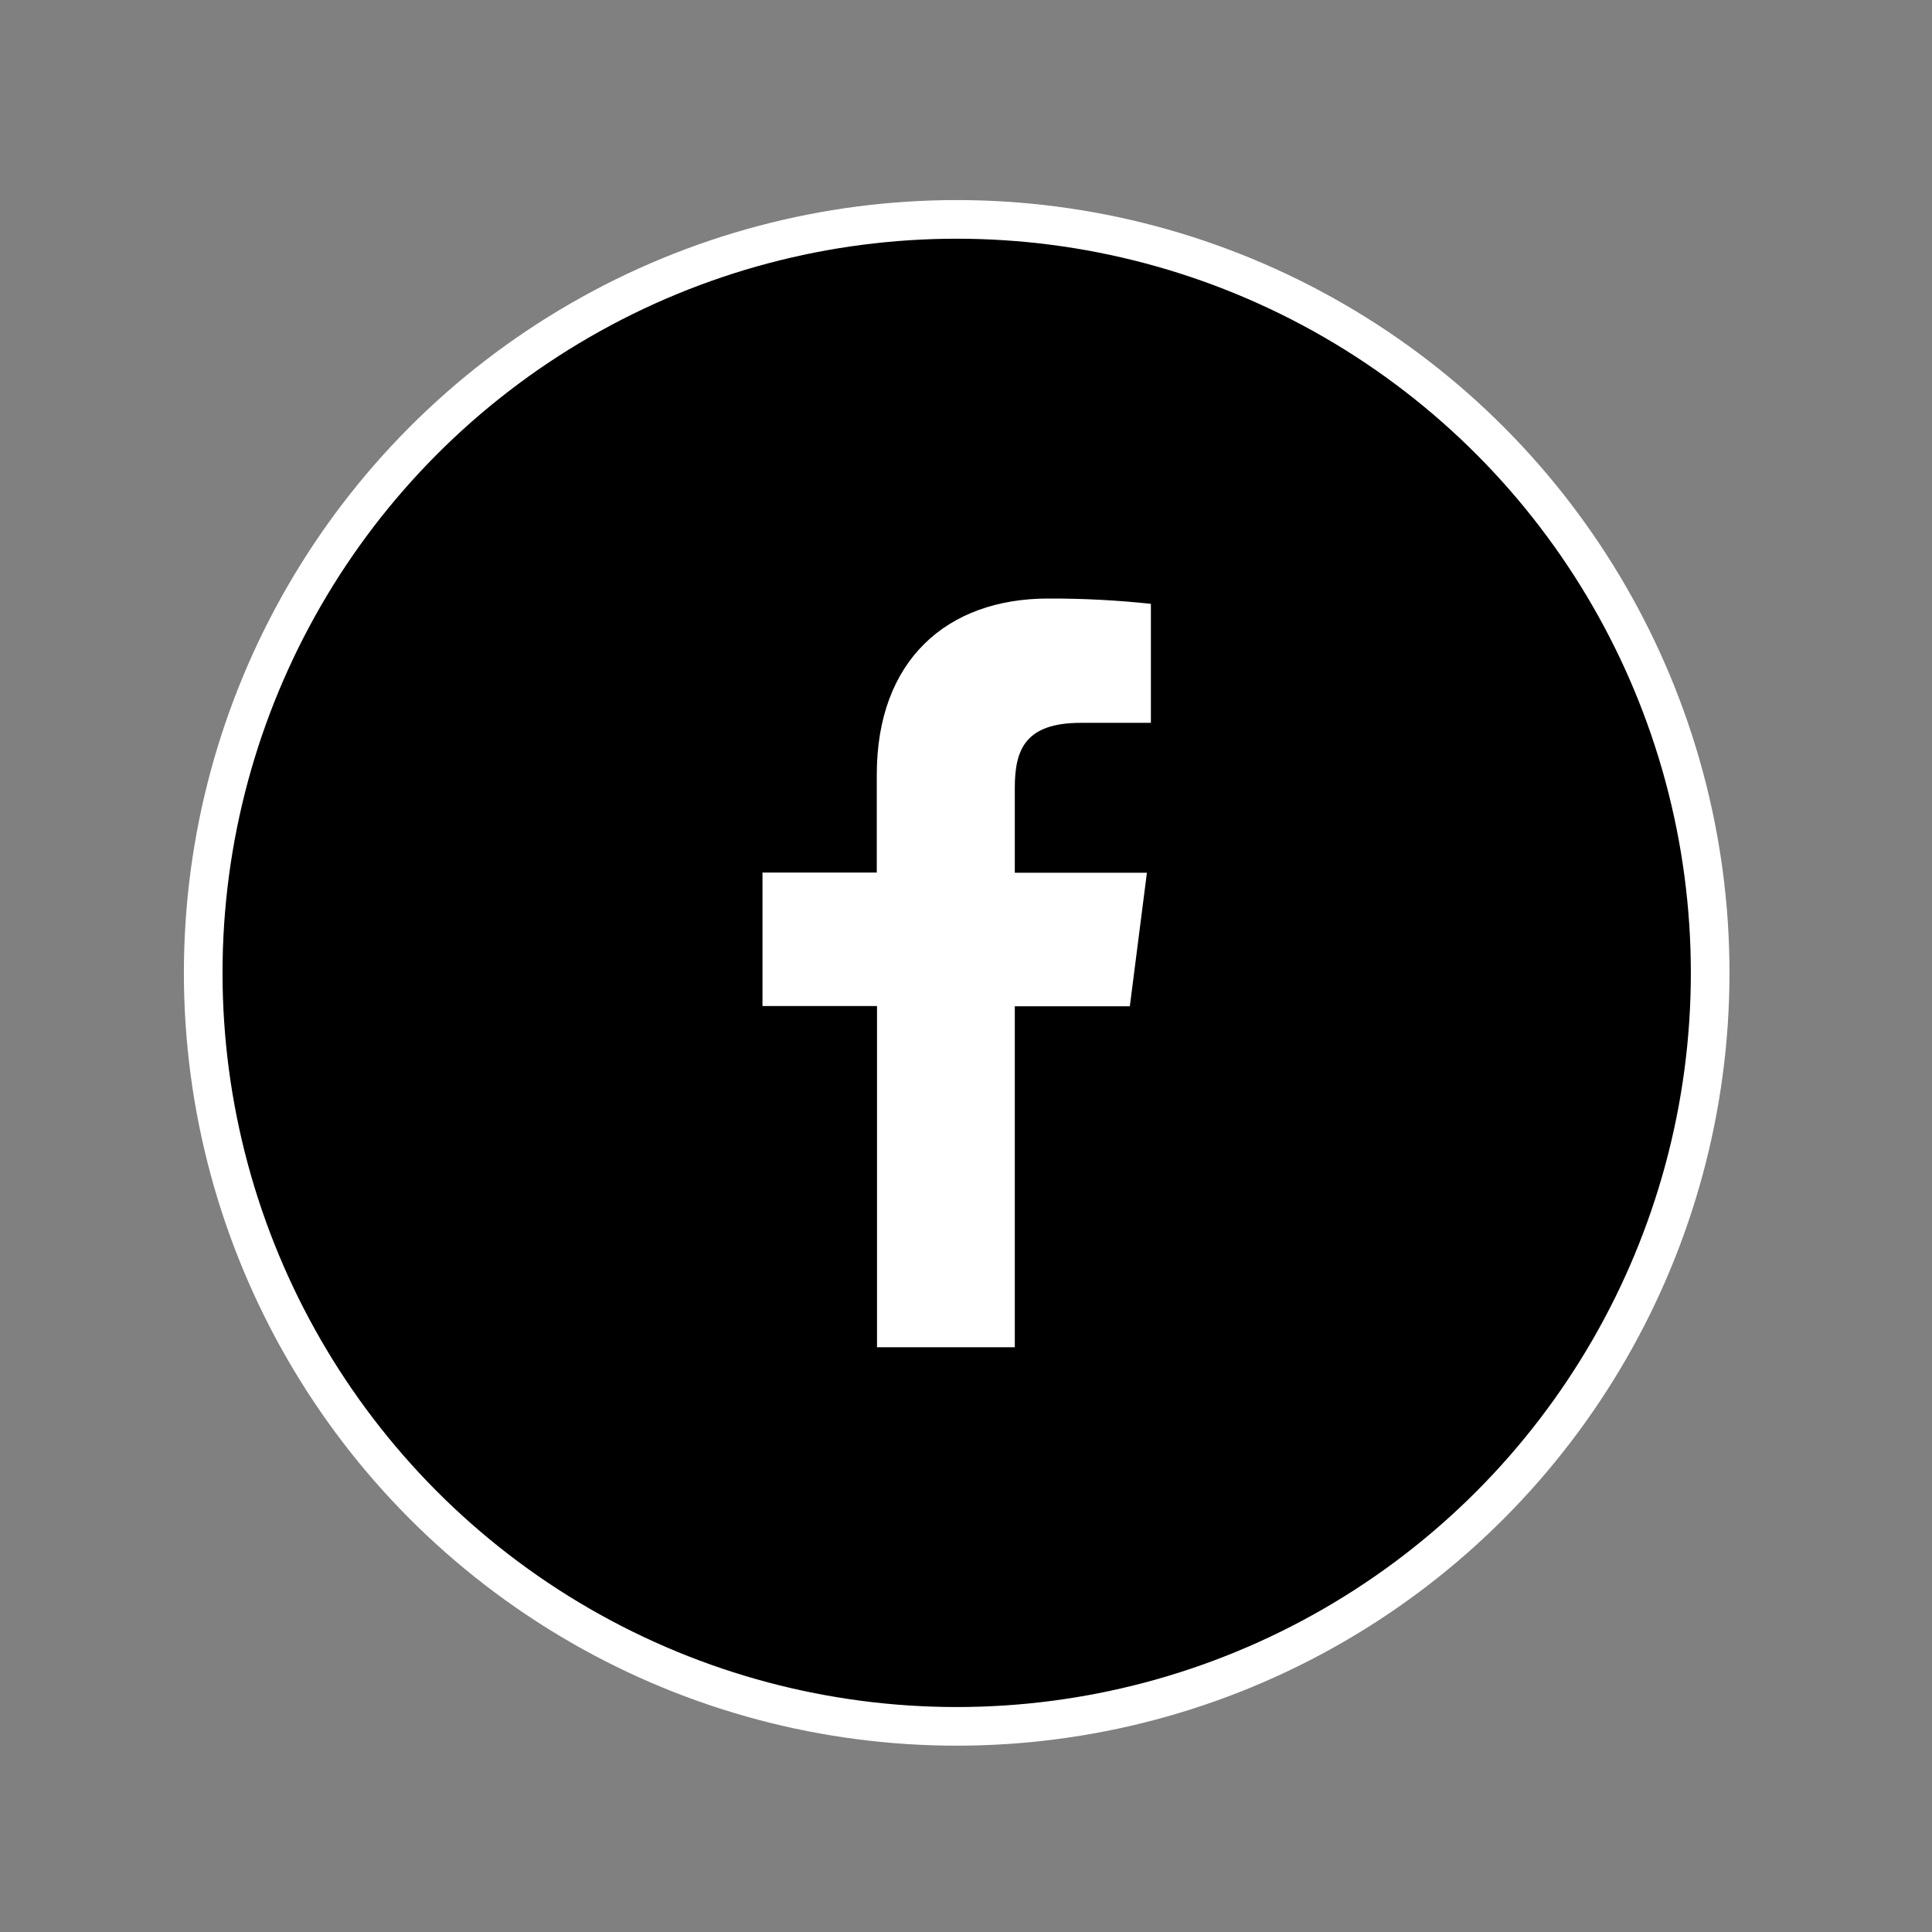
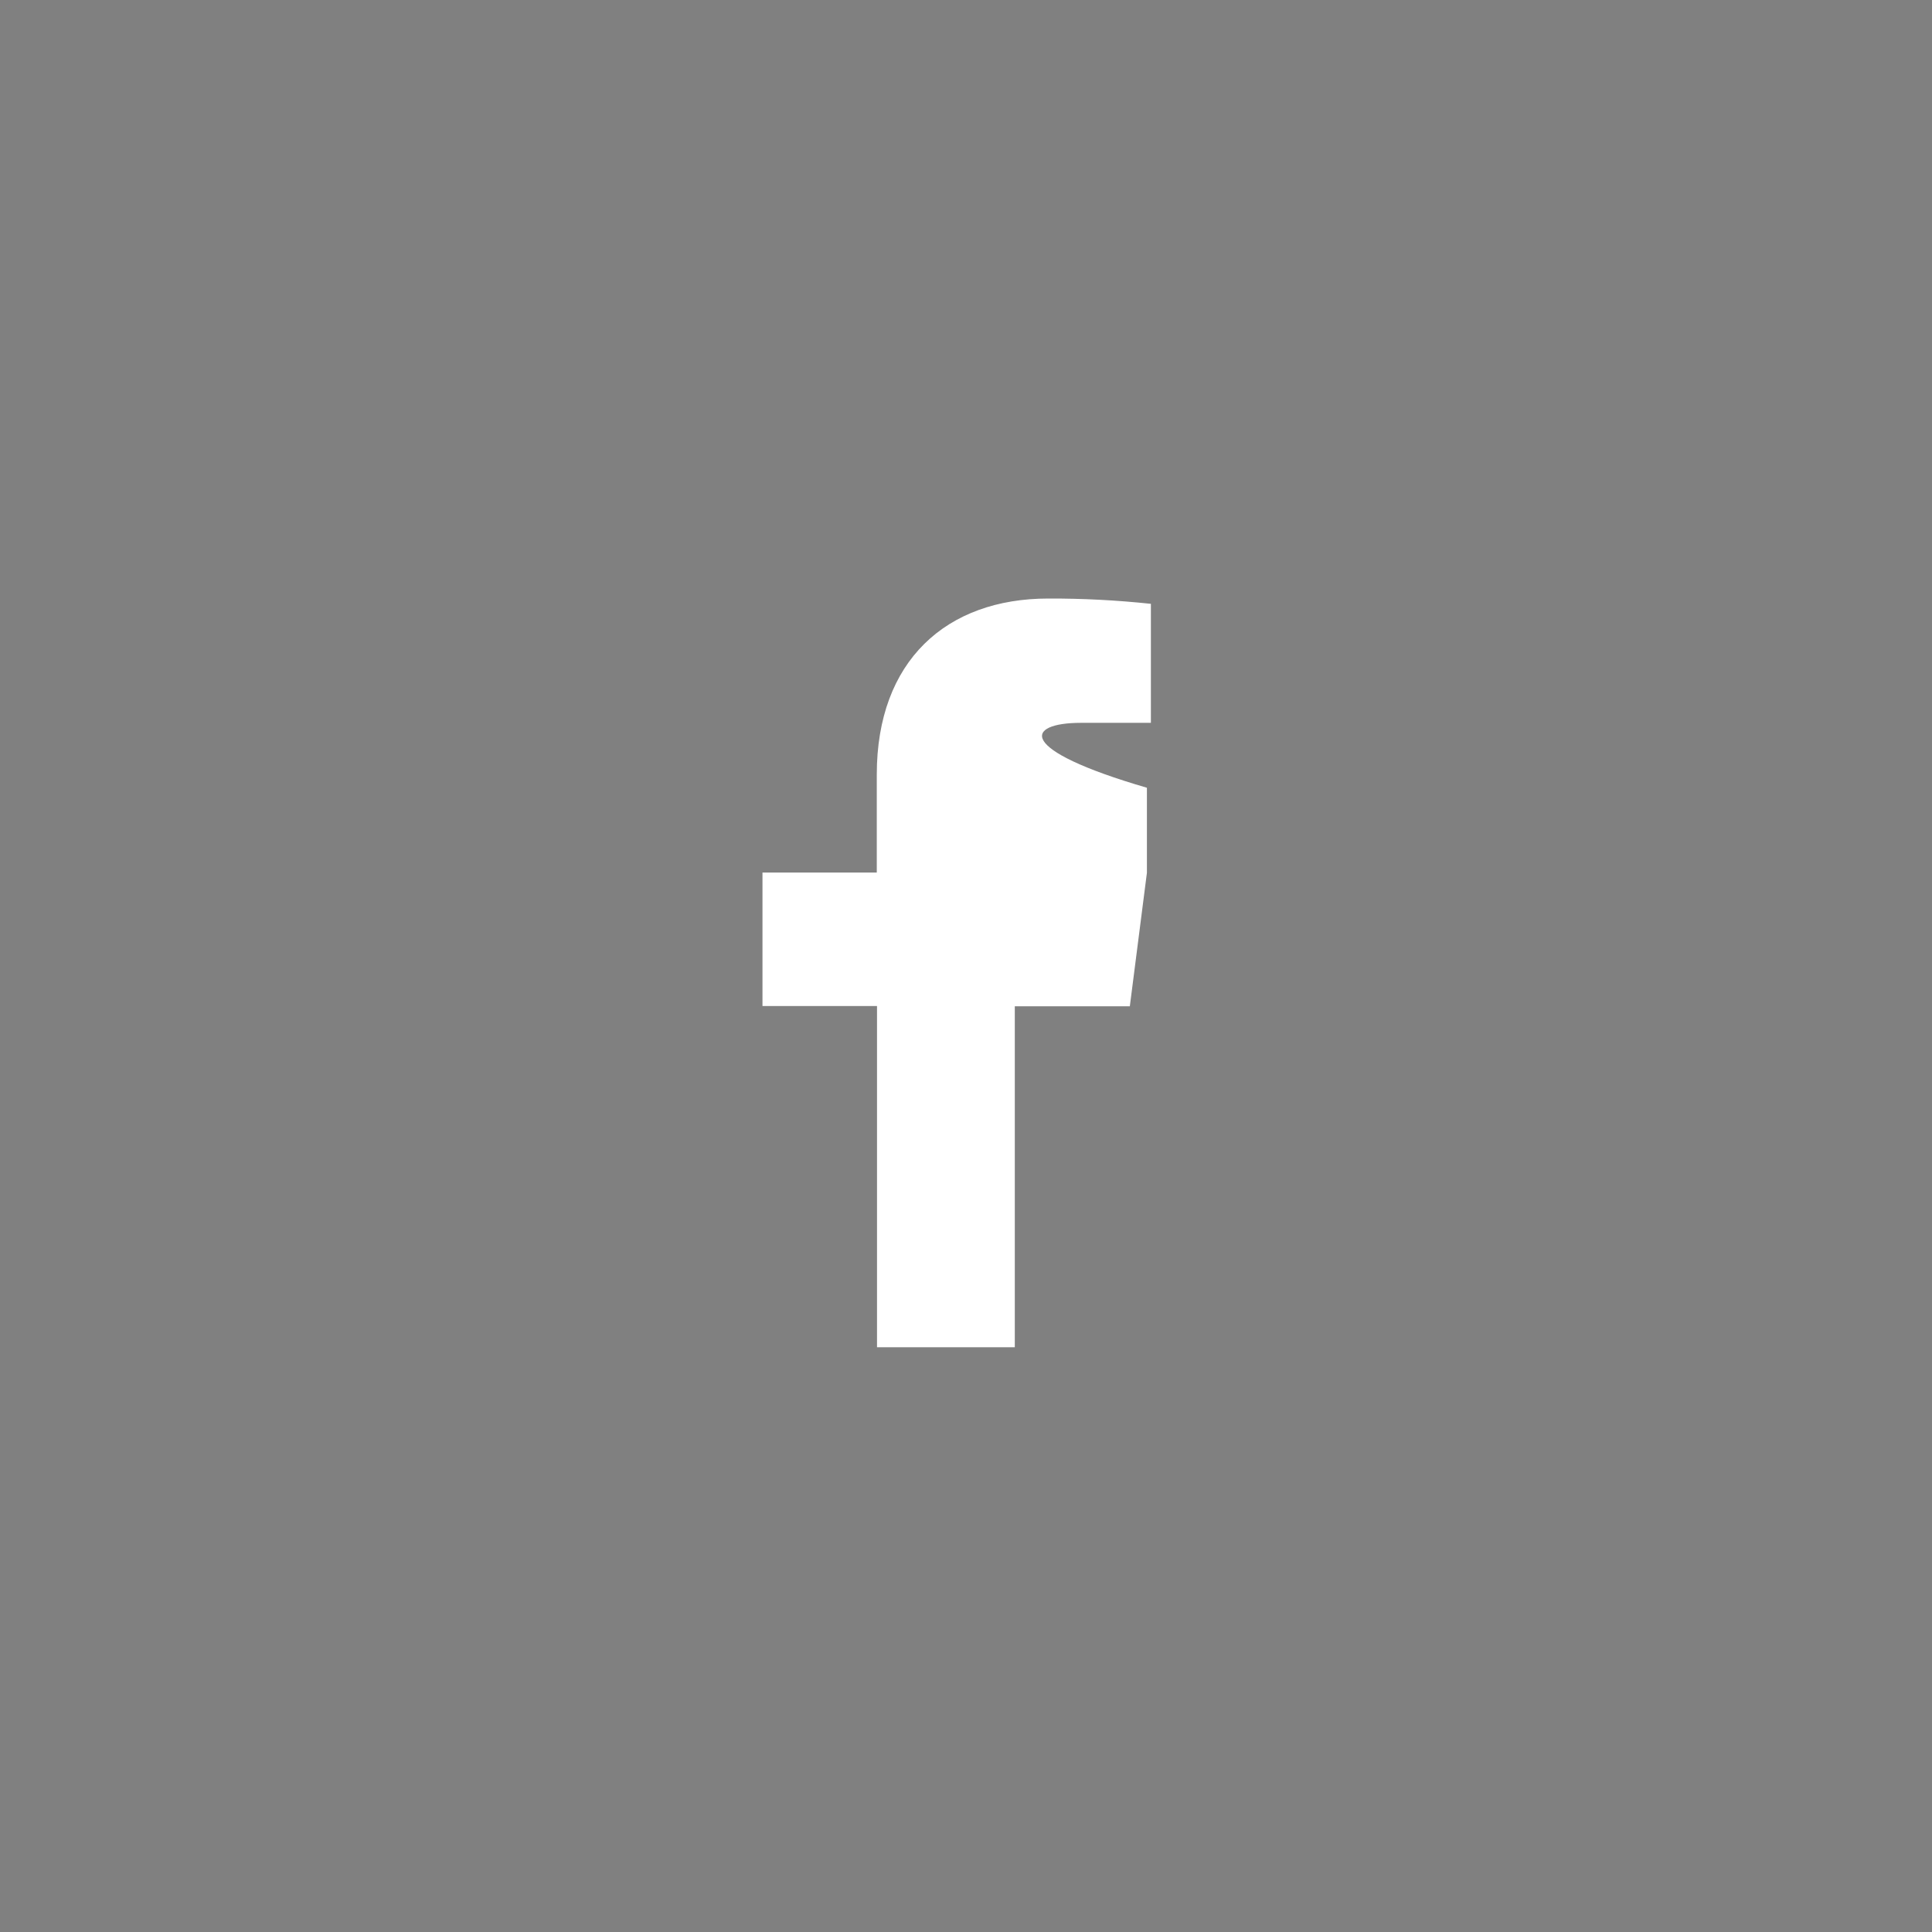
<svg xmlns="http://www.w3.org/2000/svg" width="50" height="50" viewBox="0 0 50 50" fill="none">
  <rect x="0" y="0" width="50" height="50" fill="#808080" stroke="none" />
-   <circle cx="24.759" cy="25.178" r="19.5" fill="black" stroke="white" />
-   <path d="M26.263 34.866V26.042H29.24L29.682 22.587H26.263V20.387C26.263 19.39 26.541 18.707 27.972 18.707H29.785V15.627C28.902 15.533 28.016 15.487 27.129 15.49C24.497 15.49 22.691 17.097 22.691 20.046V22.581H19.733V26.036H22.697V34.866H26.263Z" fill="white" />
+   <path d="M26.263 34.866V26.042H29.24L29.682 22.587V20.387C26.263 19.39 26.541 18.707 27.972 18.707H29.785V15.627C28.902 15.533 28.016 15.487 27.129 15.49C24.497 15.49 22.691 17.097 22.691 20.046V22.581H19.733V26.036H22.697V34.866H26.263Z" fill="white" />
</svg>